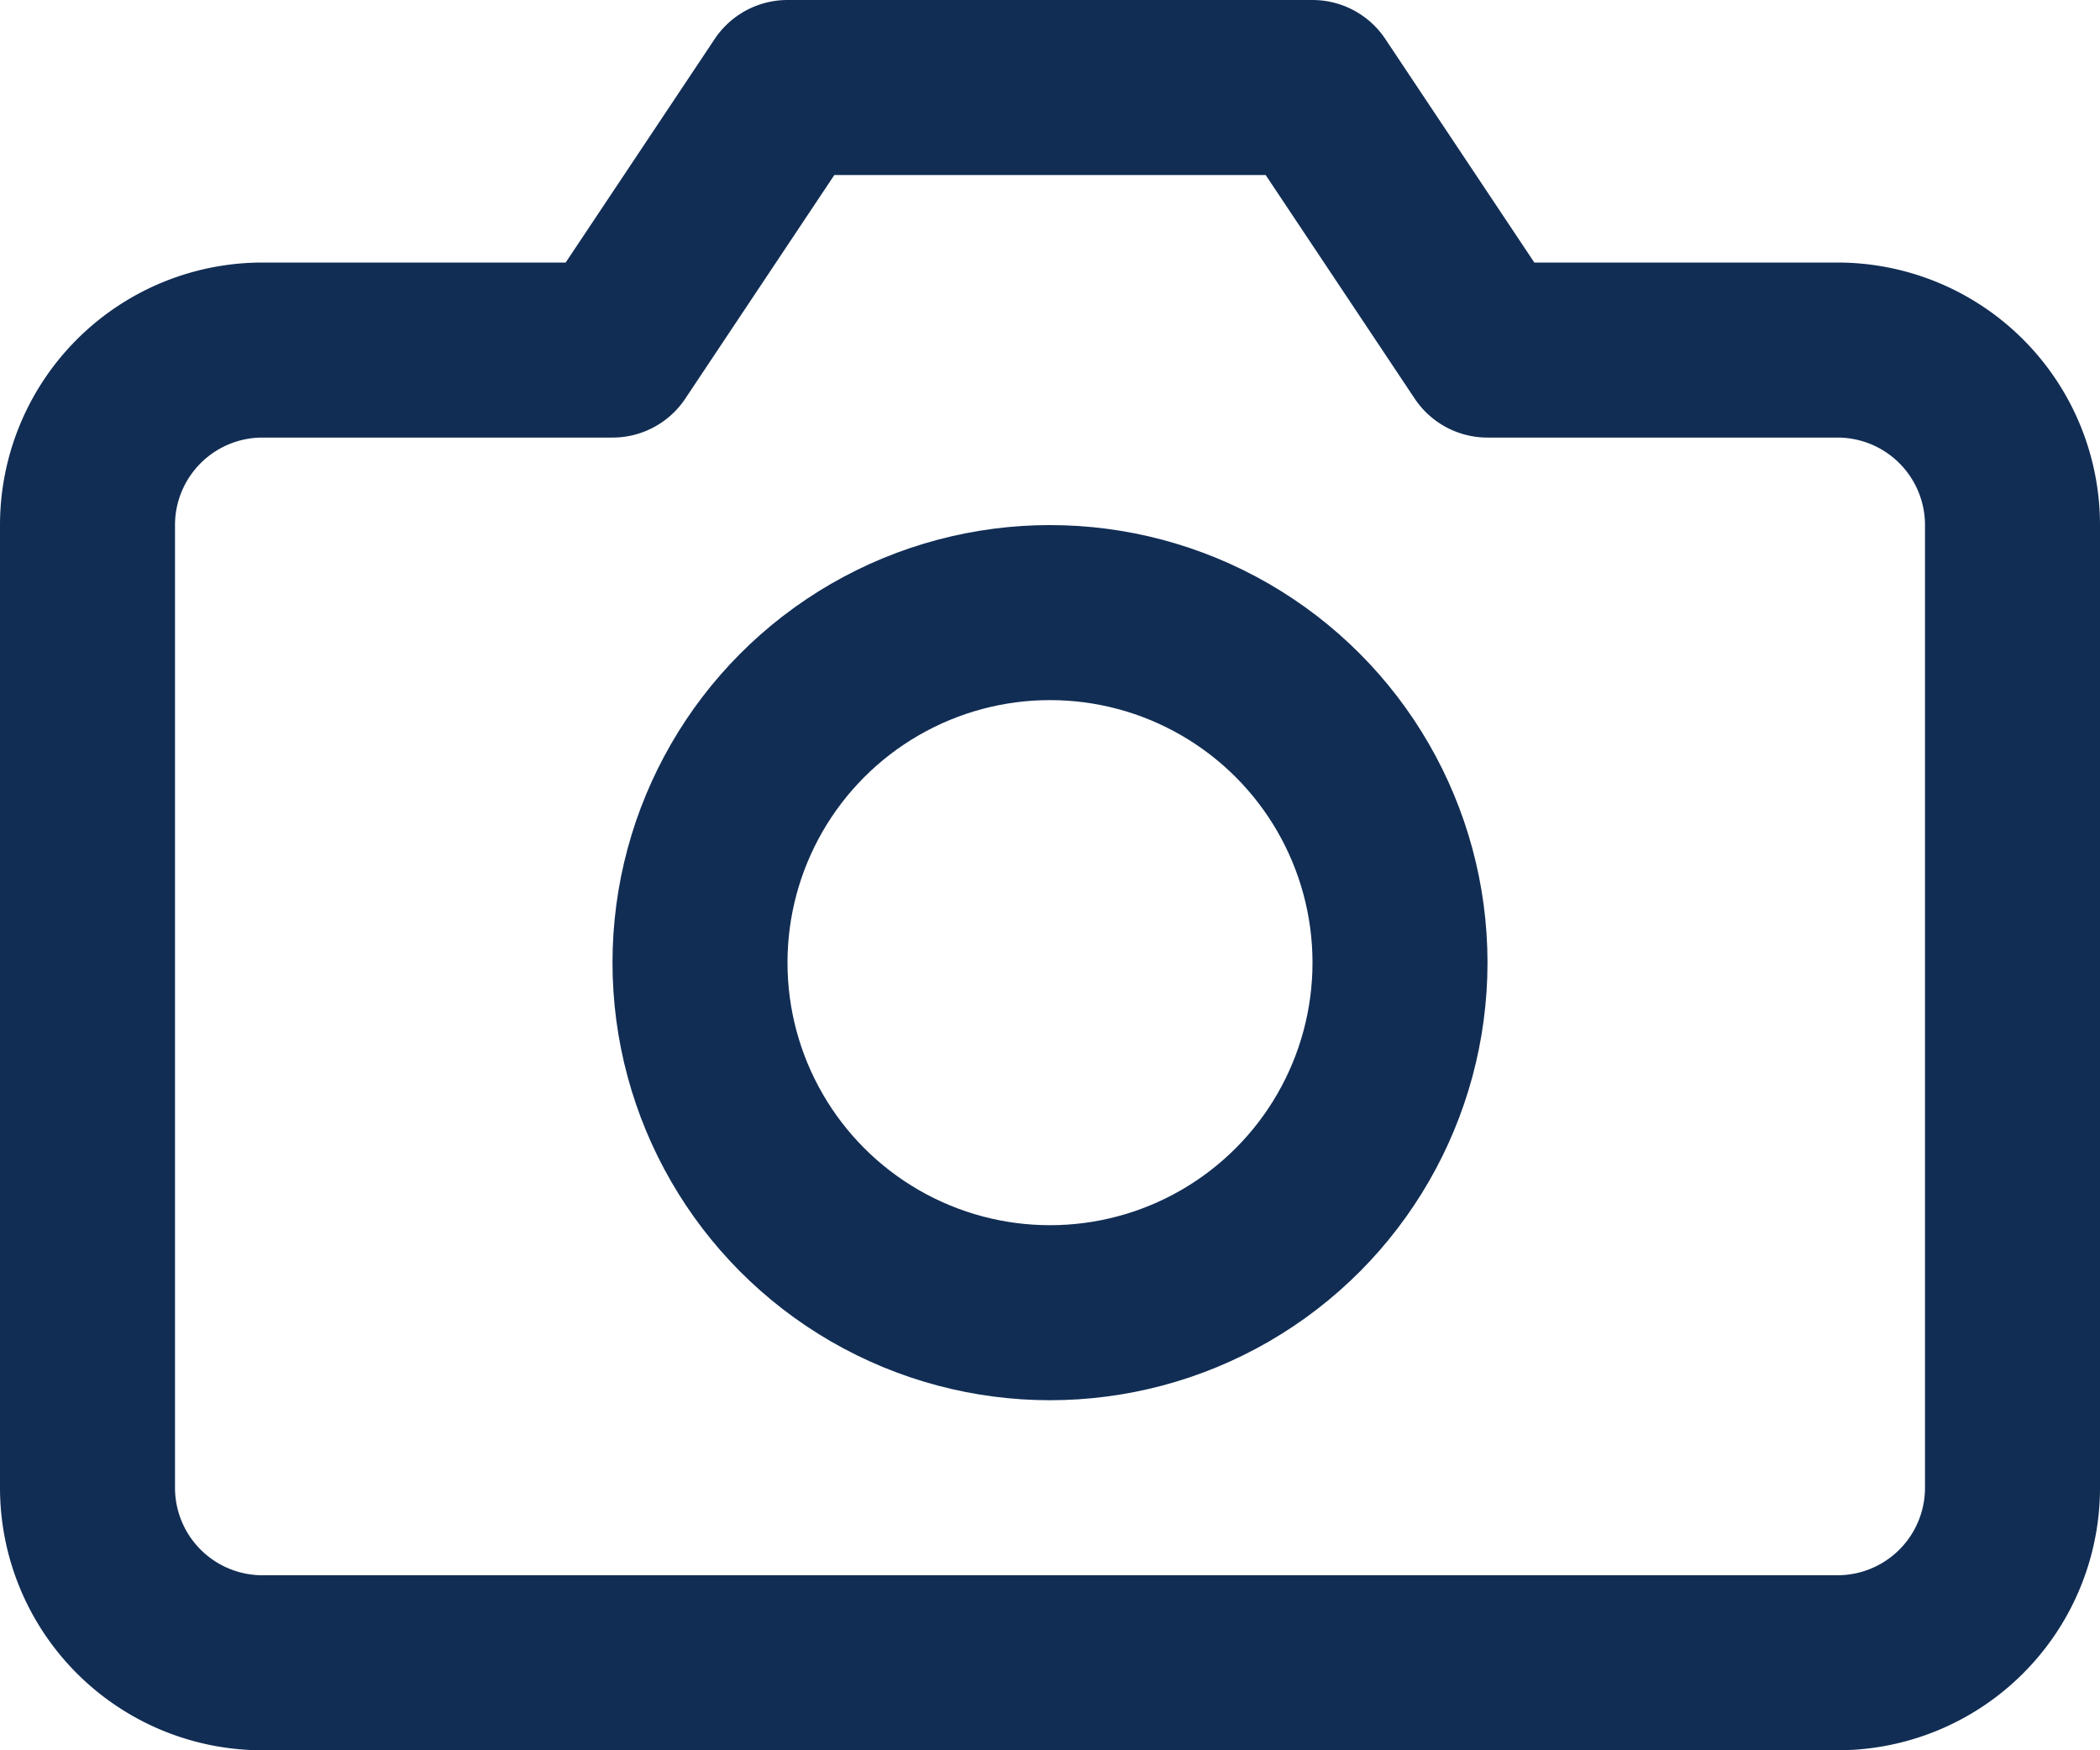
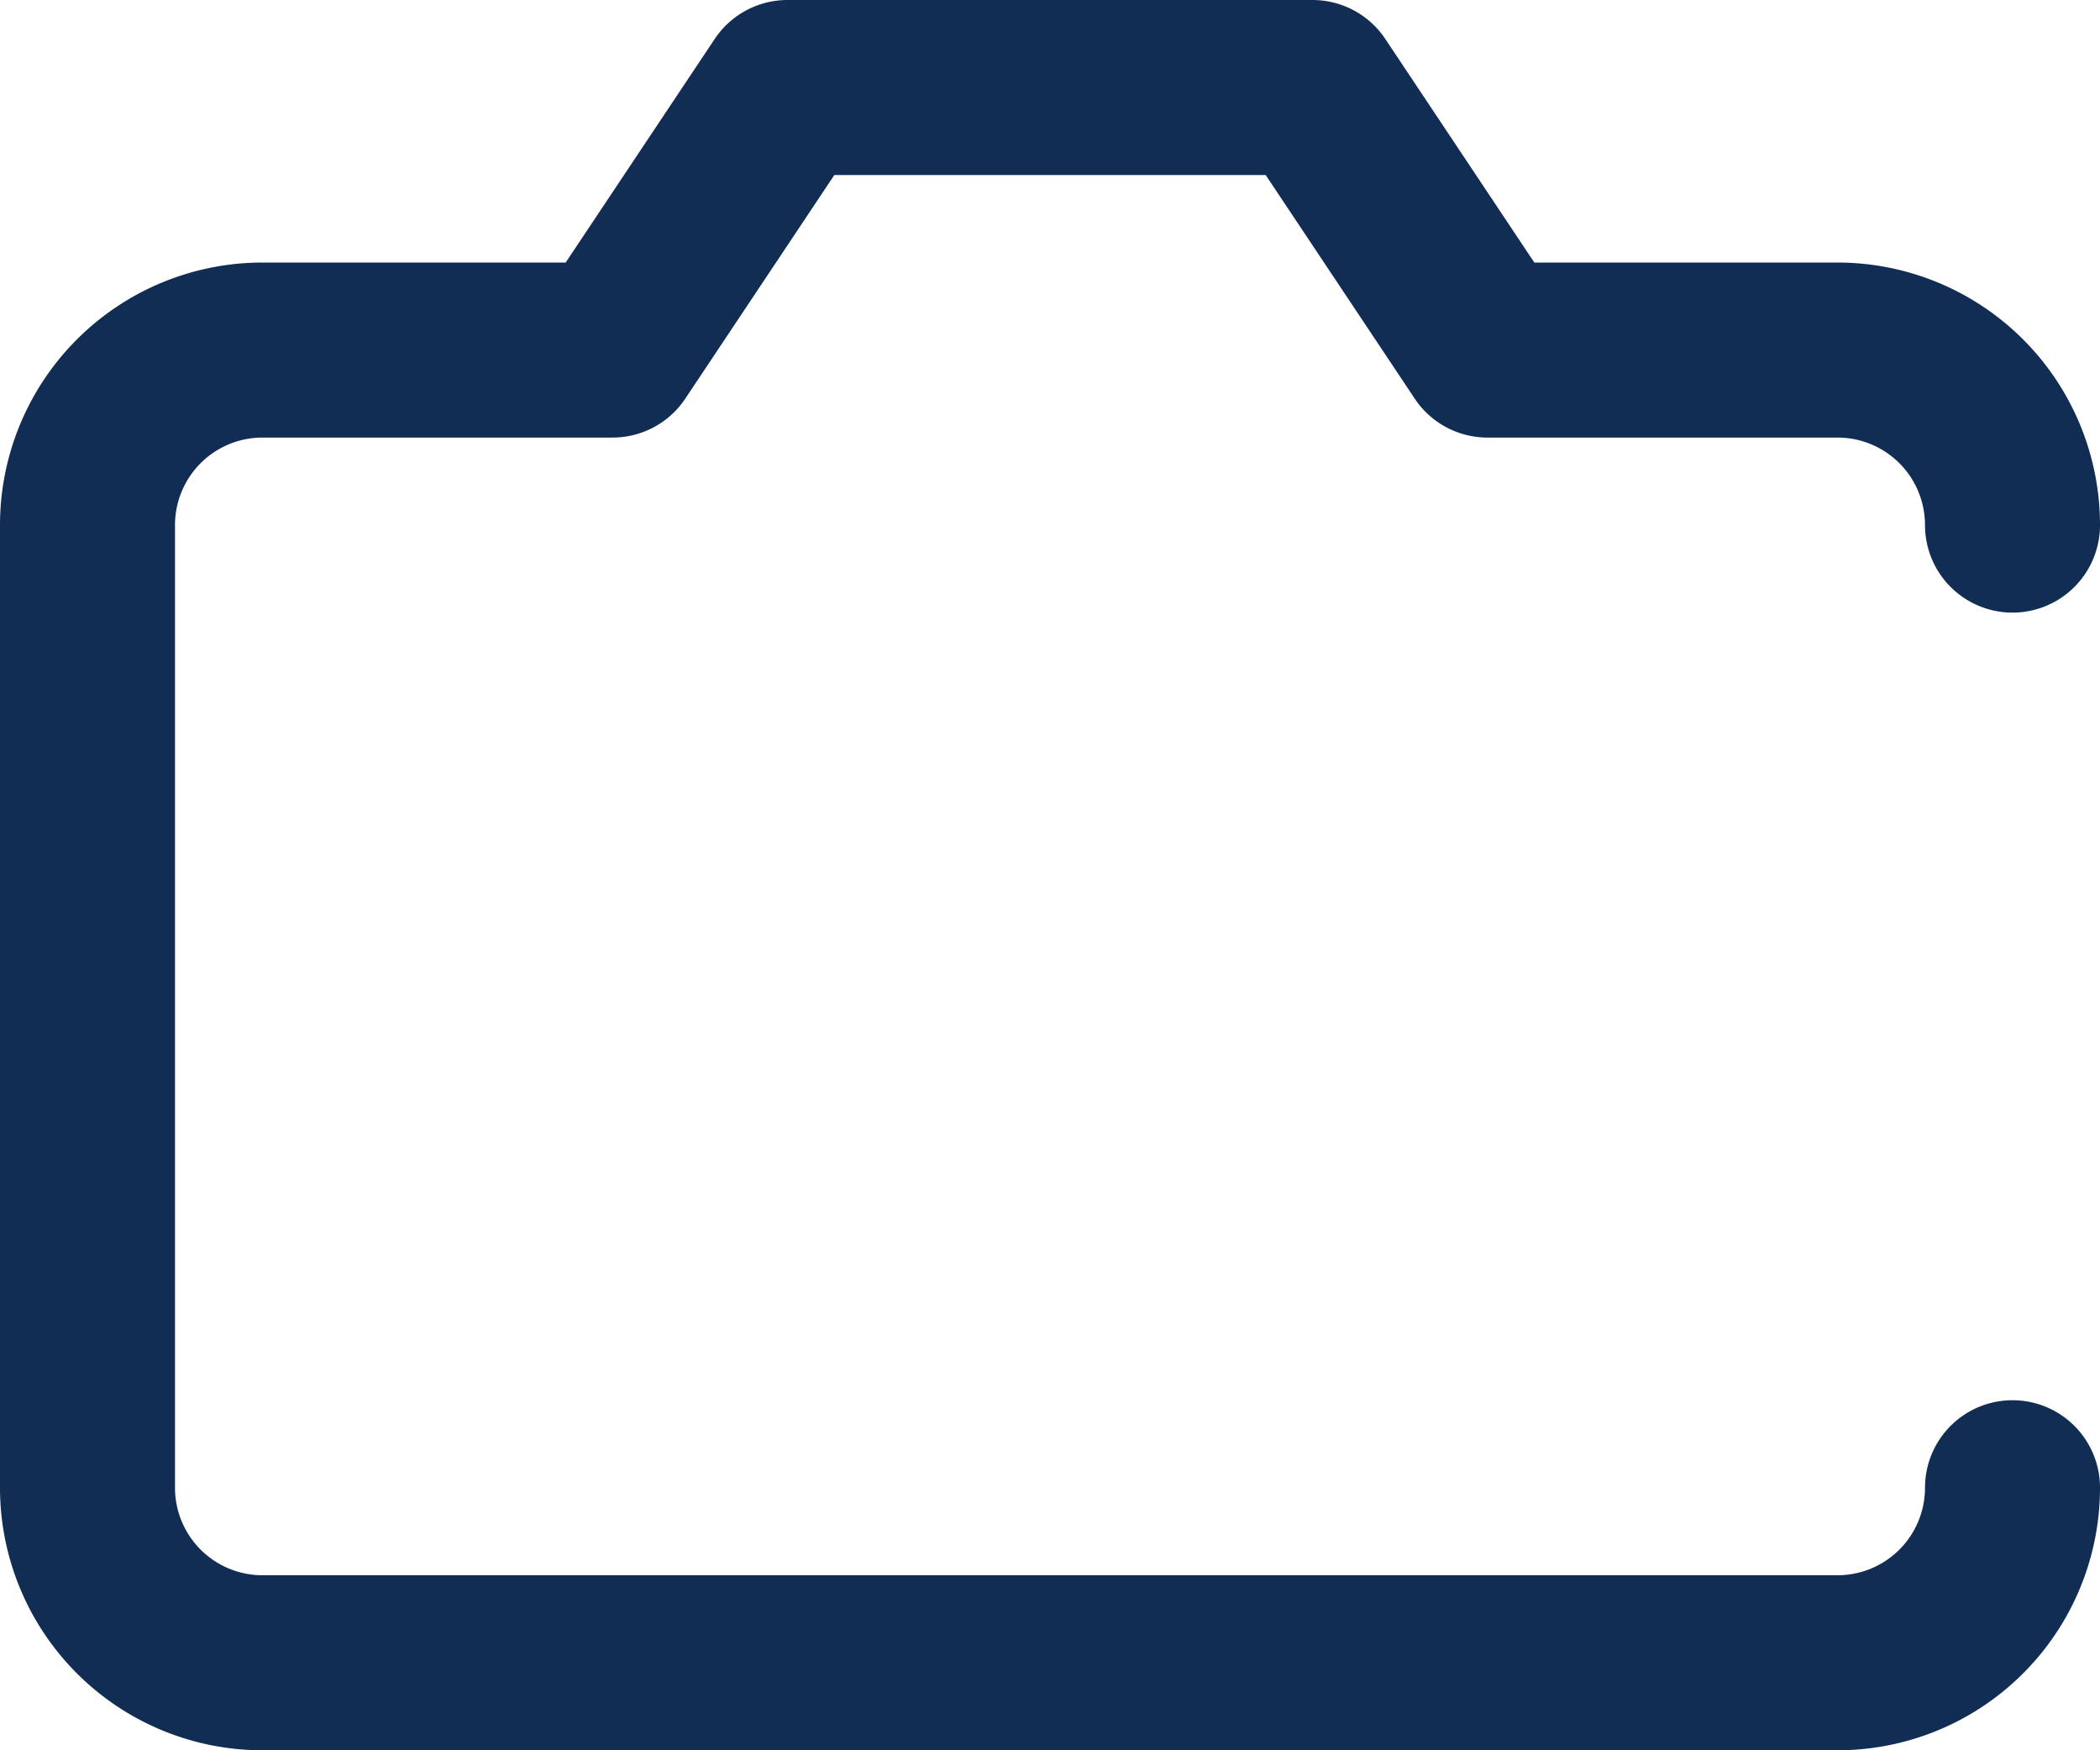
<svg xmlns="http://www.w3.org/2000/svg" width="24" height="20" viewBox="0 0 24 20">
  <g id="camera" transform="translate(0 -2)">
-     <path id="Path_3518" data-name="Path 3518" d="M23,19a2,2,0,0,1-2,2H3a2,2,0,0,1-2-2V8A2,2,0,0,1,3,6H7L9,3h6l2,3h4a2,2,0,0,1,2,2Z" fill="none" stroke="#112d54" stroke-linecap="round" stroke-linejoin="round" stroke-width="2" />
-     <circle id="Ellipse_74" data-name="Ellipse 74" cx="4" cy="4" r="4" transform="translate(8 9)" fill="none" stroke="#112d54" stroke-linecap="round" stroke-linejoin="round" stroke-width="2" />
+     <path id="Path_3518" data-name="Path 3518" d="M23,19a2,2,0,0,1-2,2H3a2,2,0,0,1-2-2V8A2,2,0,0,1,3,6H7L9,3h6l2,3h4a2,2,0,0,1,2,2" fill="none" stroke="#112d54" stroke-linecap="round" stroke-linejoin="round" stroke-width="2" />
  </g>
</svg>